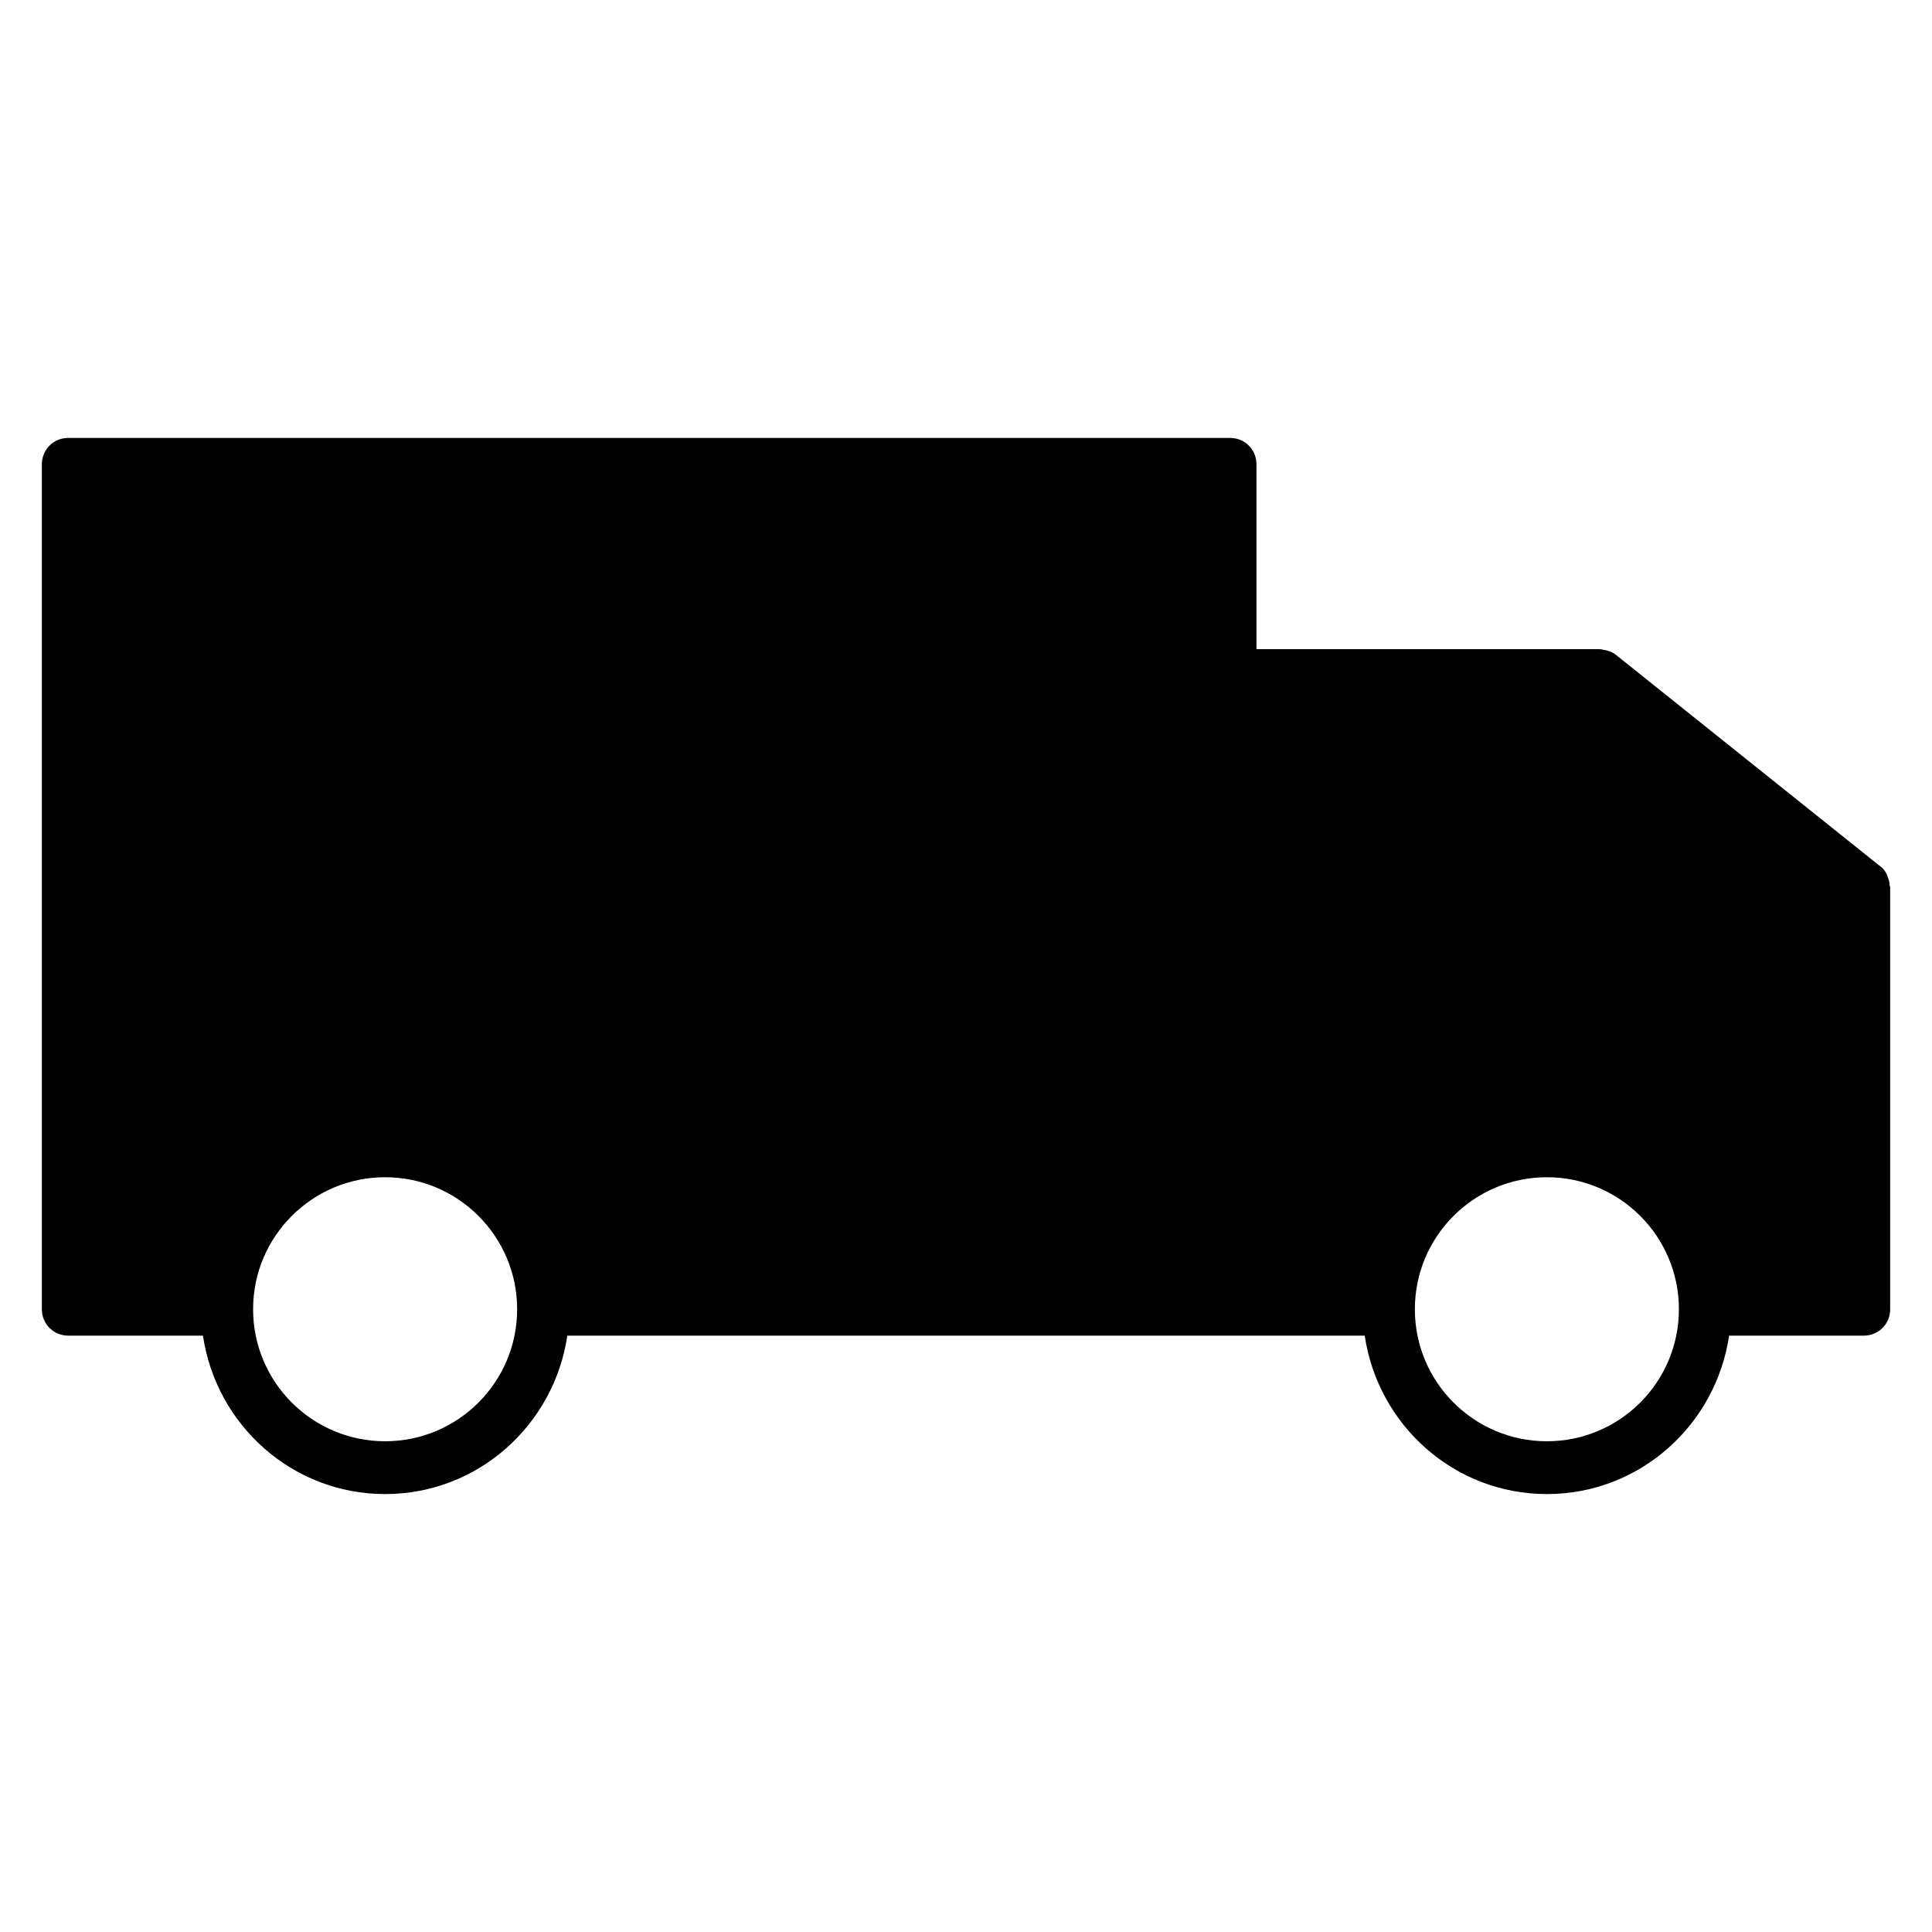
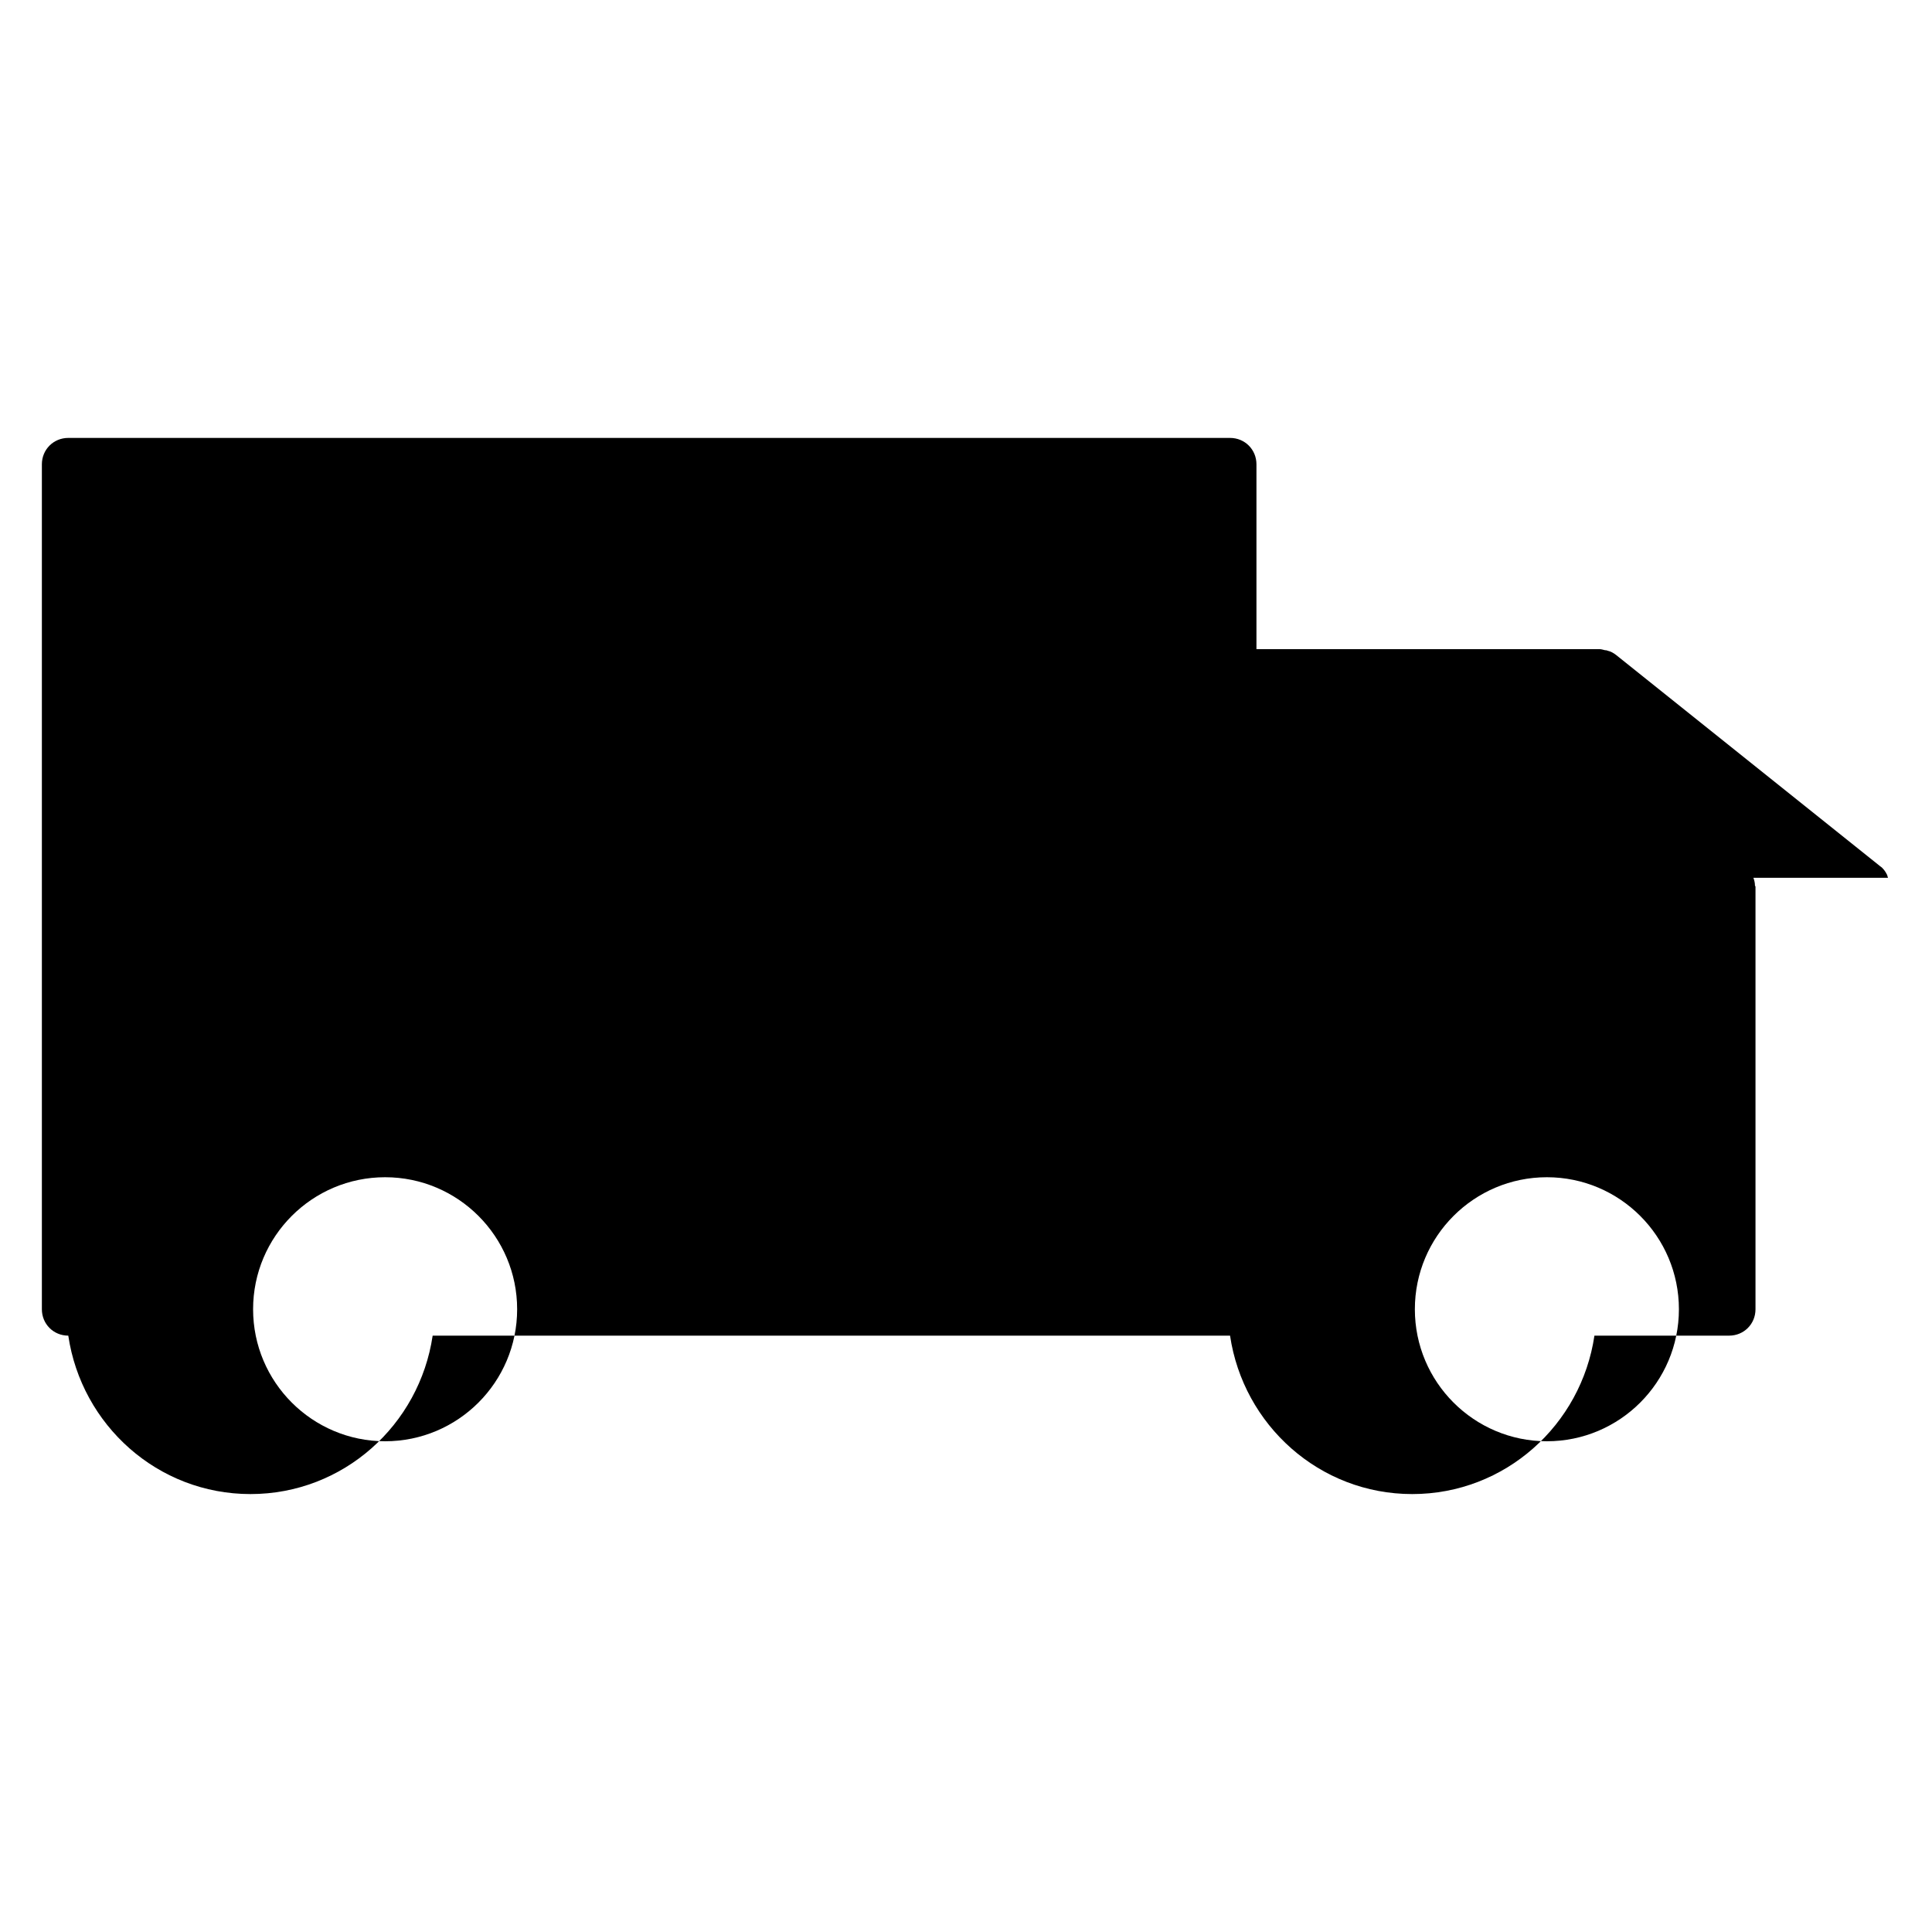
<svg xmlns="http://www.w3.org/2000/svg" fill="#000000" width="800px" height="800px" version="1.1" viewBox="144 144 512 512">
-   <path d="m644.35 376.63c-0.141-0.281-0.141-0.559-0.281-0.84-0.418-0.84-0.98-1.68-1.82-2.238l-69.973-55.98c-0.699-0.559-1.539-0.98-2.238-1.121-0.281-0.141-0.559-0.141-0.699-0.141-0.562-0.137-0.98-0.277-1.402-0.277h-90.965v-48.984c0-3.918-3.078-6.996-6.996-6.996h-307.88c-3.918 0-7 3.078-7 6.996v223.91c0 3.922 3.082 7 7 7h35.688c3.496 23.652 23.648 41.984 48.281 41.984 24.629 0 44.781-18.332 48.281-41.984h211.32c3.5 23.652 23.652 41.984 48.281 41.984s44.781-18.332 48.281-41.984h35.688c3.918 0 6.996-3.078 6.996-6.996v-111.96c0-0.141-0.141-0.281-0.141-0.281 0-0.699-0.141-1.398-0.418-2.098zm-398.29 149.32c-19.312 0-34.988-15.676-34.988-34.988 0-19.309 15.672-34.984 34.988-34.984 19.312 0 34.988 15.676 34.988 34.988-0.004 19.312-15.676 34.984-34.988 34.984zm307.88 0c-19.312 0-34.988-15.676-34.988-34.988 0-19.309 15.676-34.984 34.988-34.984s34.988 15.676 34.988 34.988c-0.004 19.312-15.676 34.984-34.988 34.984z" />
+   <path d="m644.35 376.63c-0.141-0.281-0.141-0.559-0.281-0.84-0.418-0.84-0.98-1.68-1.82-2.238l-69.973-55.98c-0.699-0.559-1.539-0.98-2.238-1.121-0.281-0.141-0.559-0.141-0.699-0.141-0.562-0.137-0.98-0.277-1.402-0.277h-90.965v-48.984c0-3.918-3.078-6.996-6.996-6.996h-307.88c-3.918 0-7 3.078-7 6.996v223.91c0 3.922 3.082 7 7 7c3.496 23.652 23.648 41.984 48.281 41.984 24.629 0 44.781-18.332 48.281-41.984h211.32c3.5 23.652 23.652 41.984 48.281 41.984s44.781-18.332 48.281-41.984h35.688c3.918 0 6.996-3.078 6.996-6.996v-111.96c0-0.141-0.141-0.281-0.141-0.281 0-0.699-0.141-1.398-0.418-2.098zm-398.29 149.32c-19.312 0-34.988-15.676-34.988-34.988 0-19.309 15.672-34.984 34.988-34.984 19.312 0 34.988 15.676 34.988 34.988-0.004 19.312-15.676 34.984-34.988 34.984zm307.88 0c-19.312 0-34.988-15.676-34.988-34.988 0-19.309 15.676-34.984 34.988-34.984s34.988 15.676 34.988 34.988c-0.004 19.312-15.676 34.984-34.988 34.984z" />
</svg>